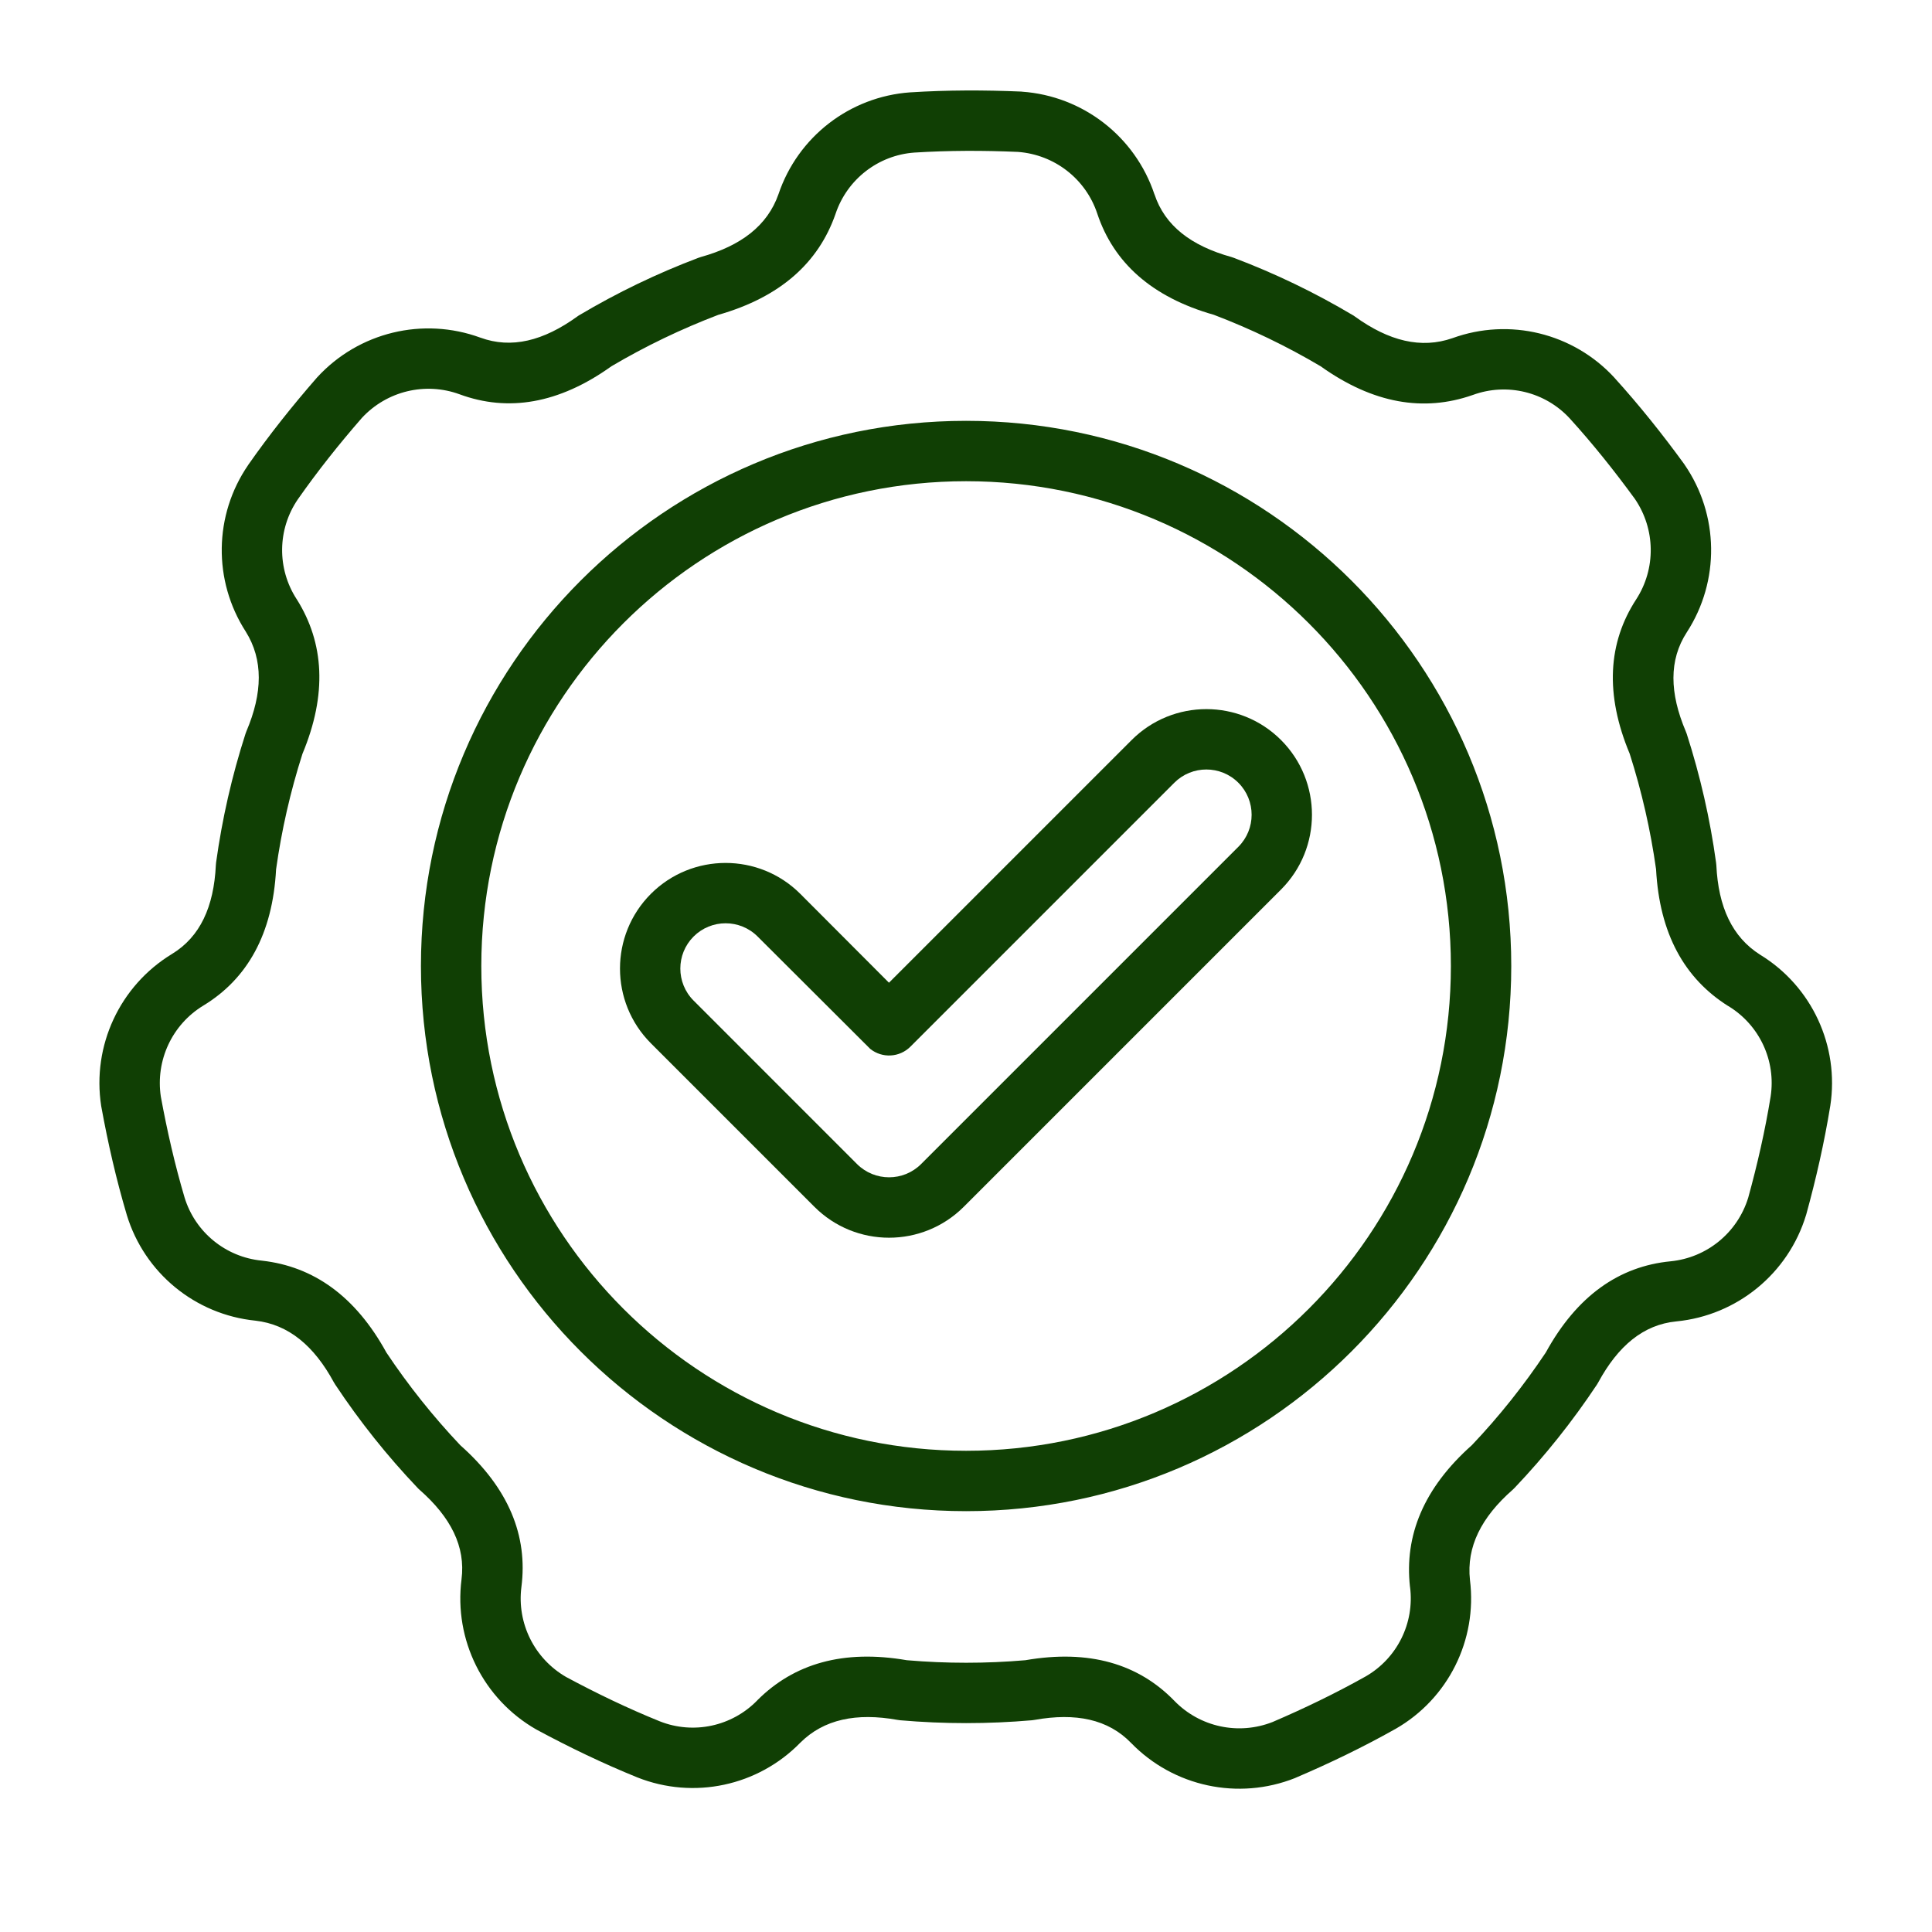
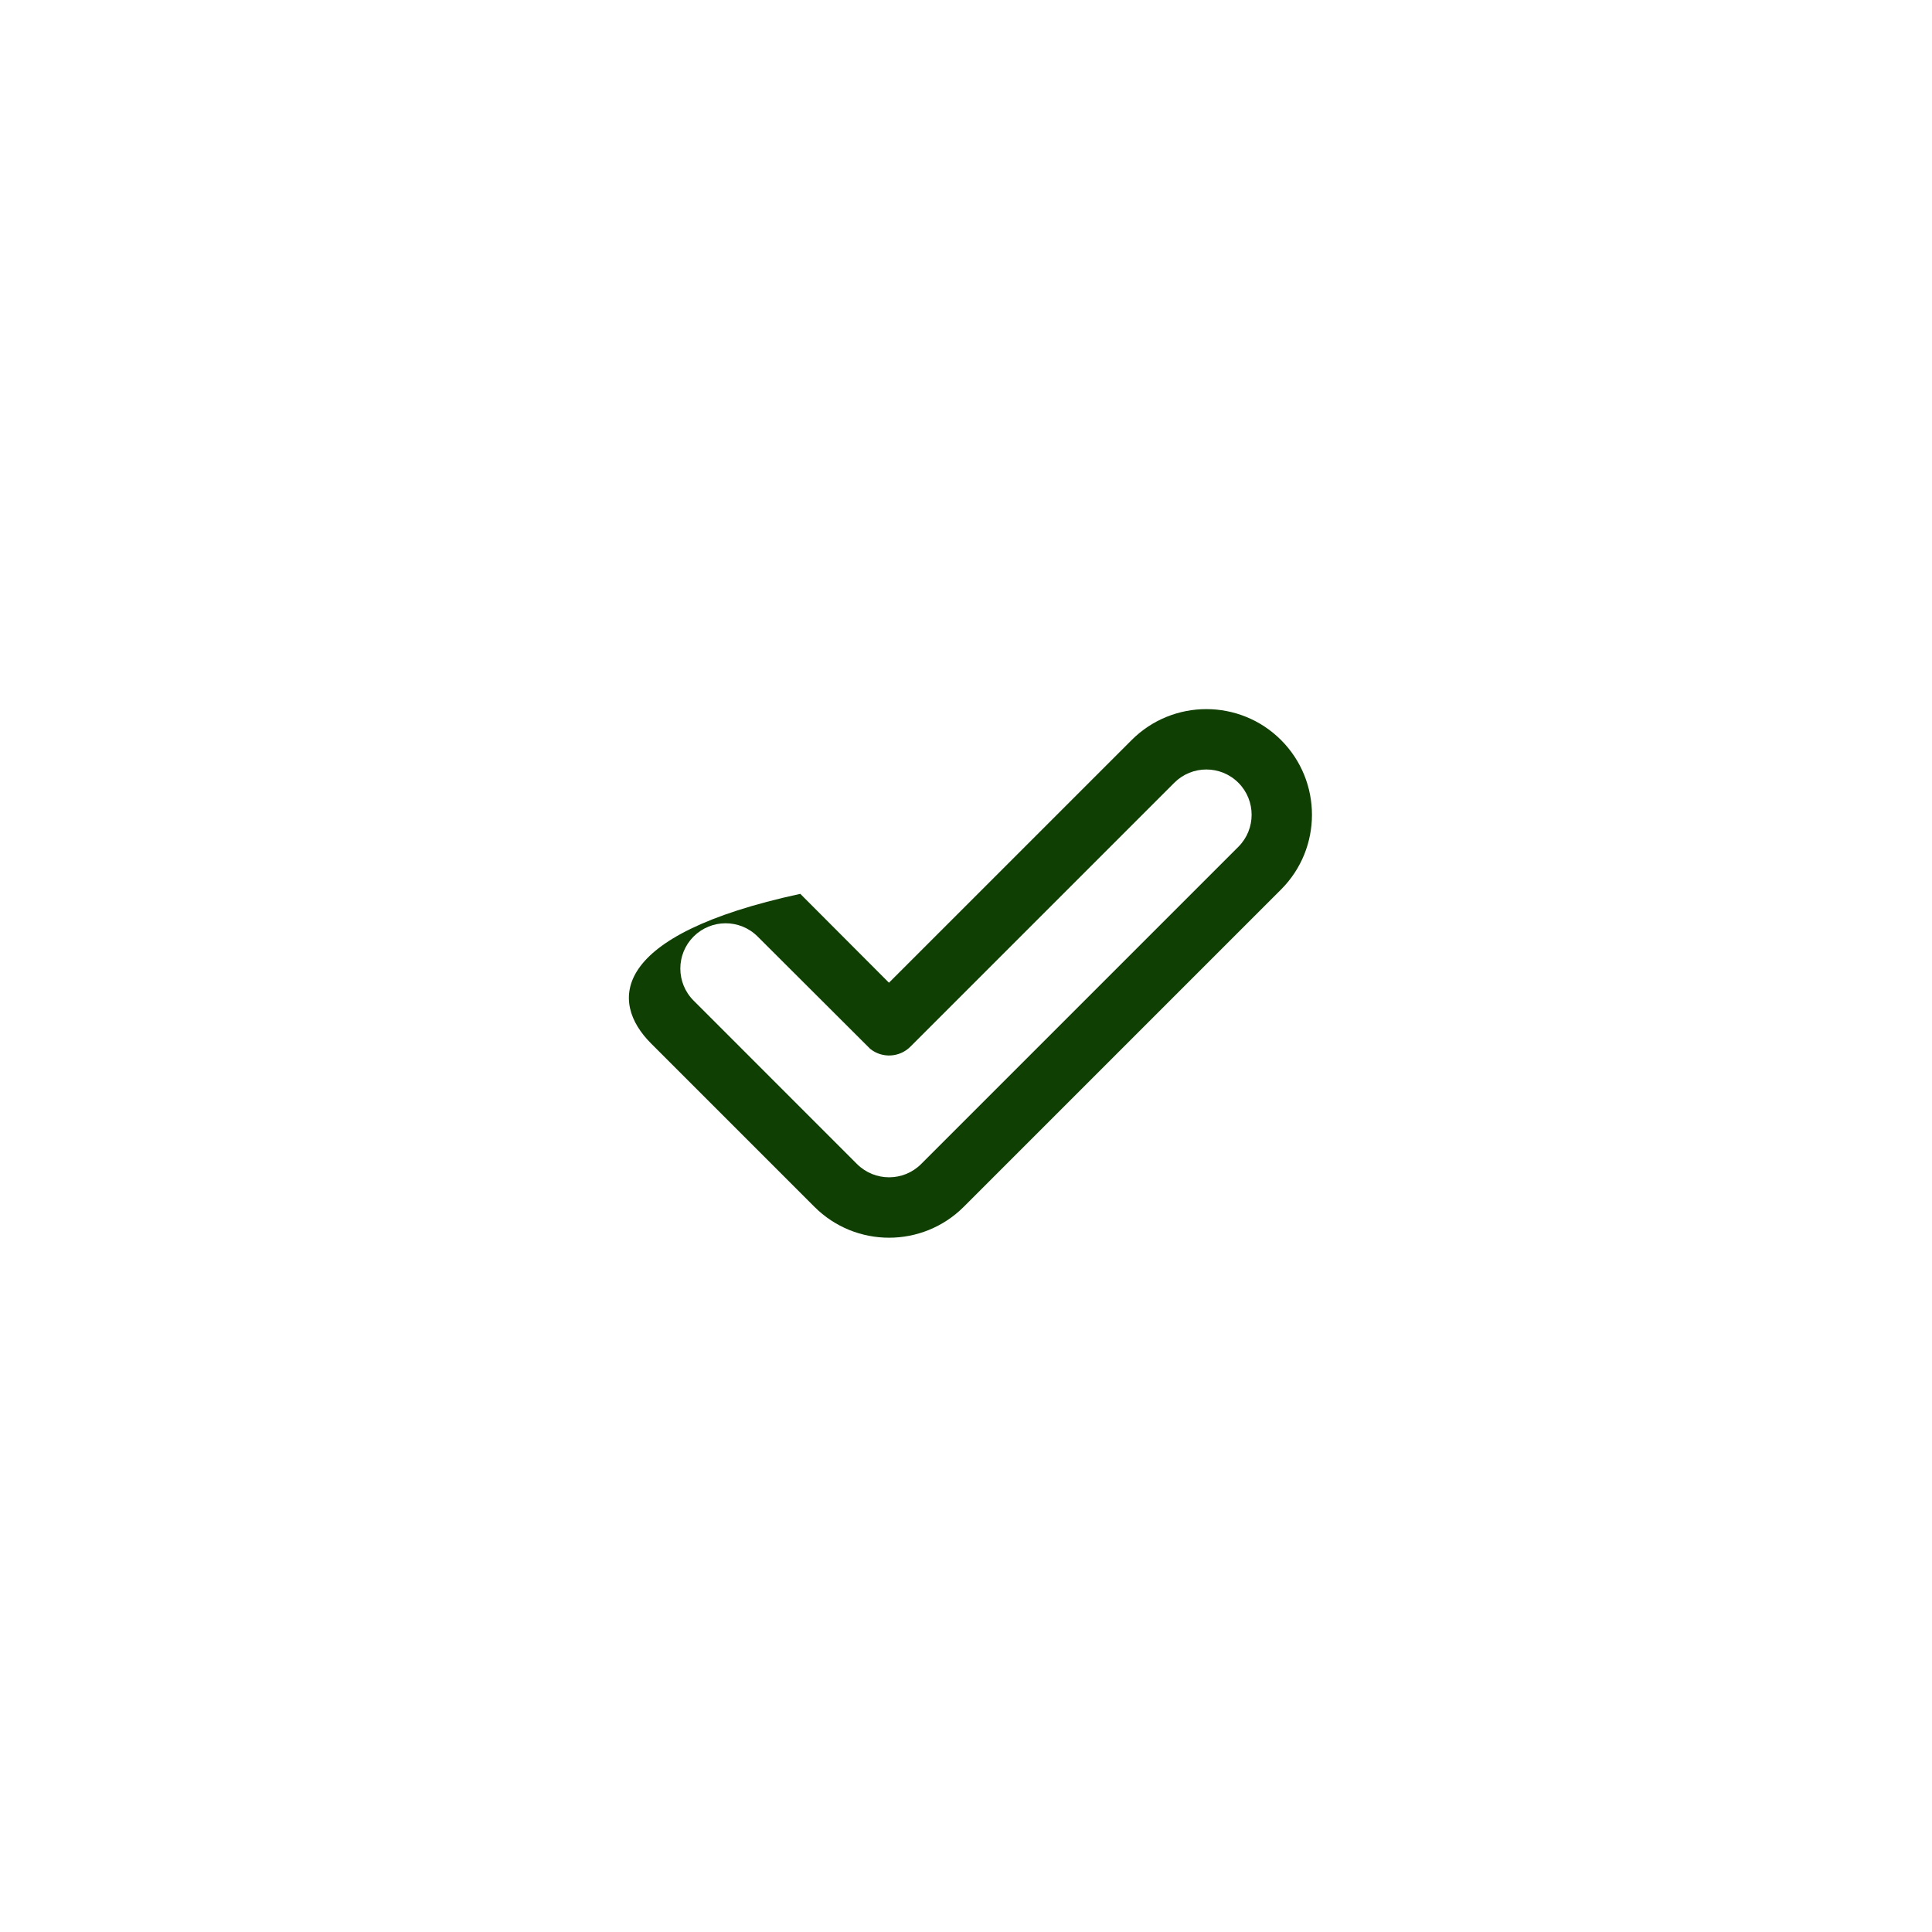
<svg xmlns="http://www.w3.org/2000/svg" width="40" height="40" viewBox="0 0 40 40" fill="none">
-   <path fill-rule="evenodd" clip-rule="evenodd" d="M23.903 4.025C23.903 4.025 23.903 4.025 23.902 4.025C23.502 2.826 22.42 1.987 21.16 1.898C21.155 1.897 21.149 1.897 21.144 1.896C20.379 1.863 19.612 1.863 18.849 1.912C18.847 1.912 18.845 1.912 18.844 1.912C17.592 2.001 16.517 2.833 16.117 4.022C15.889 4.671 15.343 5.089 14.51 5.321C14.492 5.326 14.474 5.332 14.457 5.339C13.604 5.661 12.78 6.058 11.996 6.524C11.98 6.533 11.964 6.543 11.949 6.555C11.251 7.058 10.588 7.226 9.945 6.99C9.944 6.99 9.944 6.99 9.944 6.99C8.757 6.556 7.427 6.878 6.571 7.808C6.567 7.811 6.564 7.816 6.56 7.82C6.057 8.397 5.579 8.996 5.14 9.624C5.14 9.625 5.139 9.626 5.138 9.628C4.427 10.662 4.408 12.021 5.087 13.075C5.452 13.658 5.439 14.346 5.101 15.142C5.094 15.159 5.087 15.177 5.082 15.194C4.802 16.062 4.599 16.953 4.474 17.857C4.471 17.875 4.47 17.894 4.469 17.913C4.427 18.773 4.145 19.396 3.559 19.752L3.559 19.752C2.48 20.409 1.902 21.65 2.095 22.898C2.096 22.904 2.097 22.91 2.098 22.915C2.235 23.668 2.406 24.416 2.624 25.15C2.624 25.151 2.624 25.153 2.625 25.154C2.99 26.354 4.04 27.217 5.289 27.343C5.972 27.421 6.501 27.86 6.913 28.621C6.922 28.637 6.931 28.653 6.942 28.668C7.446 29.428 8.016 30.143 8.645 30.804C8.657 30.818 8.671 30.83 8.685 30.843C9.332 31.411 9.643 32.02 9.555 32.7V32.702C9.396 33.954 10.007 35.18 11.103 35.807C11.108 35.81 11.113 35.813 11.118 35.815C11.792 36.178 12.483 36.51 13.192 36.798C13.194 36.798 13.195 36.799 13.197 36.8C14.363 37.262 15.692 36.979 16.569 36.081C17.056 35.596 17.729 35.456 18.58 35.608C18.599 35.611 18.617 35.614 18.636 35.616C19.545 35.695 20.459 35.695 21.367 35.616C21.386 35.614 21.404 35.611 21.423 35.608C22.27 35.457 22.941 35.593 23.418 36.086C23.418 36.086 23.419 36.086 23.419 36.087C24.299 36.992 25.638 37.279 26.812 36.813C26.817 36.811 26.822 36.808 26.827 36.806C27.532 36.505 28.222 36.172 28.889 35.797C28.89 35.796 28.892 35.795 28.893 35.795C29.982 35.172 30.589 33.955 30.434 32.711C30.359 32.026 30.669 31.413 31.319 30.843C31.332 30.83 31.346 30.818 31.359 30.804C31.987 30.143 32.557 29.428 33.062 28.668C33.072 28.653 33.082 28.637 33.09 28.621C33.501 27.864 34.025 27.424 34.708 27.358C35.965 27.235 37.025 26.366 37.392 25.158C37.394 25.153 37.395 25.148 37.397 25.142C37.6 24.404 37.77 23.657 37.893 22.901C37.894 22.9 37.894 22.898 37.894 22.896C38.085 21.657 37.514 20.423 36.444 19.768C35.862 19.401 35.576 18.776 35.535 17.913C35.534 17.894 35.532 17.875 35.529 17.857C35.405 16.953 35.201 16.062 34.922 15.194C34.916 15.177 34.909 15.159 34.902 15.142C34.566 14.349 34.55 13.665 34.924 13.09L34.924 13.09C35.611 12.03 35.593 10.66 34.877 9.62C34.874 9.615 34.871 9.61 34.868 9.606C34.417 8.986 33.939 8.388 33.425 7.821C33.424 7.82 33.422 7.818 33.422 7.817C32.572 6.895 31.25 6.573 30.072 7.001C29.422 7.227 28.755 7.061 28.054 6.555C28.039 6.543 28.024 6.533 28.007 6.524C27.223 6.058 26.4 5.661 25.547 5.339C25.529 5.332 25.511 5.326 25.494 5.321C24.664 5.09 24.119 4.676 23.903 4.025ZM22.717 4.42C23.054 5.435 23.844 6.152 25.132 6.518C25.896 6.809 26.636 7.165 27.342 7.583C28.431 8.36 29.479 8.531 30.485 8.18C30.489 8.18 30.492 8.178 30.494 8.177C31.2 7.919 31.991 8.111 32.5 8.663C32.981 9.192 33.427 9.752 33.849 10.33C34.277 10.958 34.286 11.776 33.875 12.41C33.292 13.305 33.224 14.37 33.741 15.605C33.99 16.384 34.173 17.185 34.287 17.997C34.358 19.333 34.877 20.26 35.779 20.828C35.782 20.829 35.785 20.831 35.787 20.832C36.429 21.223 36.773 21.961 36.659 22.703C36.544 23.41 36.385 24.107 36.195 24.797C35.972 25.523 35.338 26.04 34.587 26.114C33.523 26.217 32.648 26.828 32.004 28.002C31.55 28.682 31.039 29.325 30.474 29.92C29.475 30.808 29.074 31.792 29.192 32.852C29.192 32.855 29.193 32.858 29.194 32.861C29.288 33.606 28.925 34.335 28.274 34.709C27.65 35.059 27.005 35.37 26.348 35.652C25.641 35.93 24.842 35.757 24.315 35.215C23.571 34.448 22.549 34.144 21.229 34.373C20.415 34.443 19.593 34.443 18.775 34.373C17.458 34.145 16.439 34.445 15.684 35.198C15.682 35.2 15.68 35.203 15.678 35.205C15.154 35.743 14.358 35.915 13.66 35.638C12.997 35.37 12.352 35.059 11.722 34.721C11.064 34.341 10.7 33.608 10.795 32.859C10.932 31.799 10.532 30.81 9.53 29.922C8.968 29.328 8.455 28.685 8 28.003C7.357 26.831 6.487 26.221 5.427 26.101C5.425 26.1 5.422 26.1 5.419 26.1C4.67 26.026 4.04 25.51 3.821 24.792C3.618 24.106 3.459 23.408 3.33 22.705C3.217 21.954 3.563 21.213 4.209 20.82C5.122 20.266 5.645 19.336 5.716 17.999C5.829 17.189 6.012 16.388 6.262 15.607C6.777 14.373 6.712 13.312 6.145 12.409C6.144 12.406 6.142 12.404 6.14 12.402C5.732 11.771 5.742 10.957 6.167 10.337C6.577 9.751 7.023 9.191 7.493 8.652C8.009 8.095 8.805 7.904 9.514 8.163C10.517 8.533 11.57 8.362 12.659 7.583C13.363 7.167 14.104 6.811 14.87 6.519C16.156 6.152 16.945 5.44 17.297 4.434C17.299 4.431 17.299 4.428 17.3 4.425C17.539 3.713 18.182 3.213 18.93 3.159C19.644 3.114 20.36 3.114 21.075 3.145C21.832 3.201 22.478 3.703 22.717 4.42ZM20.002 8.713C13.772 8.713 8.715 13.771 8.715 20C8.715 26.23 13.772 31.287 20.002 31.287C26.231 31.287 31.289 26.23 31.289 20C31.289 13.771 26.231 8.713 20.002 8.713ZM20.002 9.963C25.541 9.963 30.039 14.461 30.039 20C30.039 25.54 25.541 30.037 20.002 30.037C14.462 30.037 9.965 25.54 9.965 20C9.965 14.461 14.462 9.963 20.002 9.963Z" fill="#103F04" />
-   <path fill-rule="evenodd" clip-rule="evenodd" d="M13.476 21.6L16.861 24.985C17.714 25.839 19.099 25.839 19.954 24.985L26.523 18.416C27.376 17.562 27.376 16.176 26.523 15.322C25.669 14.468 24.283 14.468 23.429 15.322L18.405 20.346L16.569 18.506C15.716 17.653 14.329 17.653 13.476 18.506C12.623 19.36 12.623 20.746 13.476 21.6ZM14.36 20.716C13.994 20.35 13.994 19.756 14.36 19.39C14.726 19.024 15.32 19.024 15.686 19.39L18.017 21.716C18.266 21.915 18.624 21.895 18.849 21.67L24.313 16.206C24.679 15.84 25.273 15.84 25.639 16.206C26.005 16.572 26.005 17.166 25.639 17.532L19.07 24.101C18.704 24.466 18.111 24.466 17.744 24.101L14.36 20.716Z" fill="#103F04" />
+   <path fill-rule="evenodd" clip-rule="evenodd" d="M13.476 21.6L16.861 24.985C17.714 25.839 19.099 25.839 19.954 24.985L26.523 18.416C27.376 17.562 27.376 16.176 26.523 15.322C25.669 14.468 24.283 14.468 23.429 15.322L18.405 20.346L16.569 18.506C12.623 19.36 12.623 20.746 13.476 21.6ZM14.36 20.716C13.994 20.35 13.994 19.756 14.36 19.39C14.726 19.024 15.32 19.024 15.686 19.39L18.017 21.716C18.266 21.915 18.624 21.895 18.849 21.67L24.313 16.206C24.679 15.84 25.273 15.84 25.639 16.206C26.005 16.572 26.005 17.166 25.639 17.532L19.07 24.101C18.704 24.466 18.111 24.466 17.744 24.101L14.36 20.716Z" fill="#103F04" />
</svg>